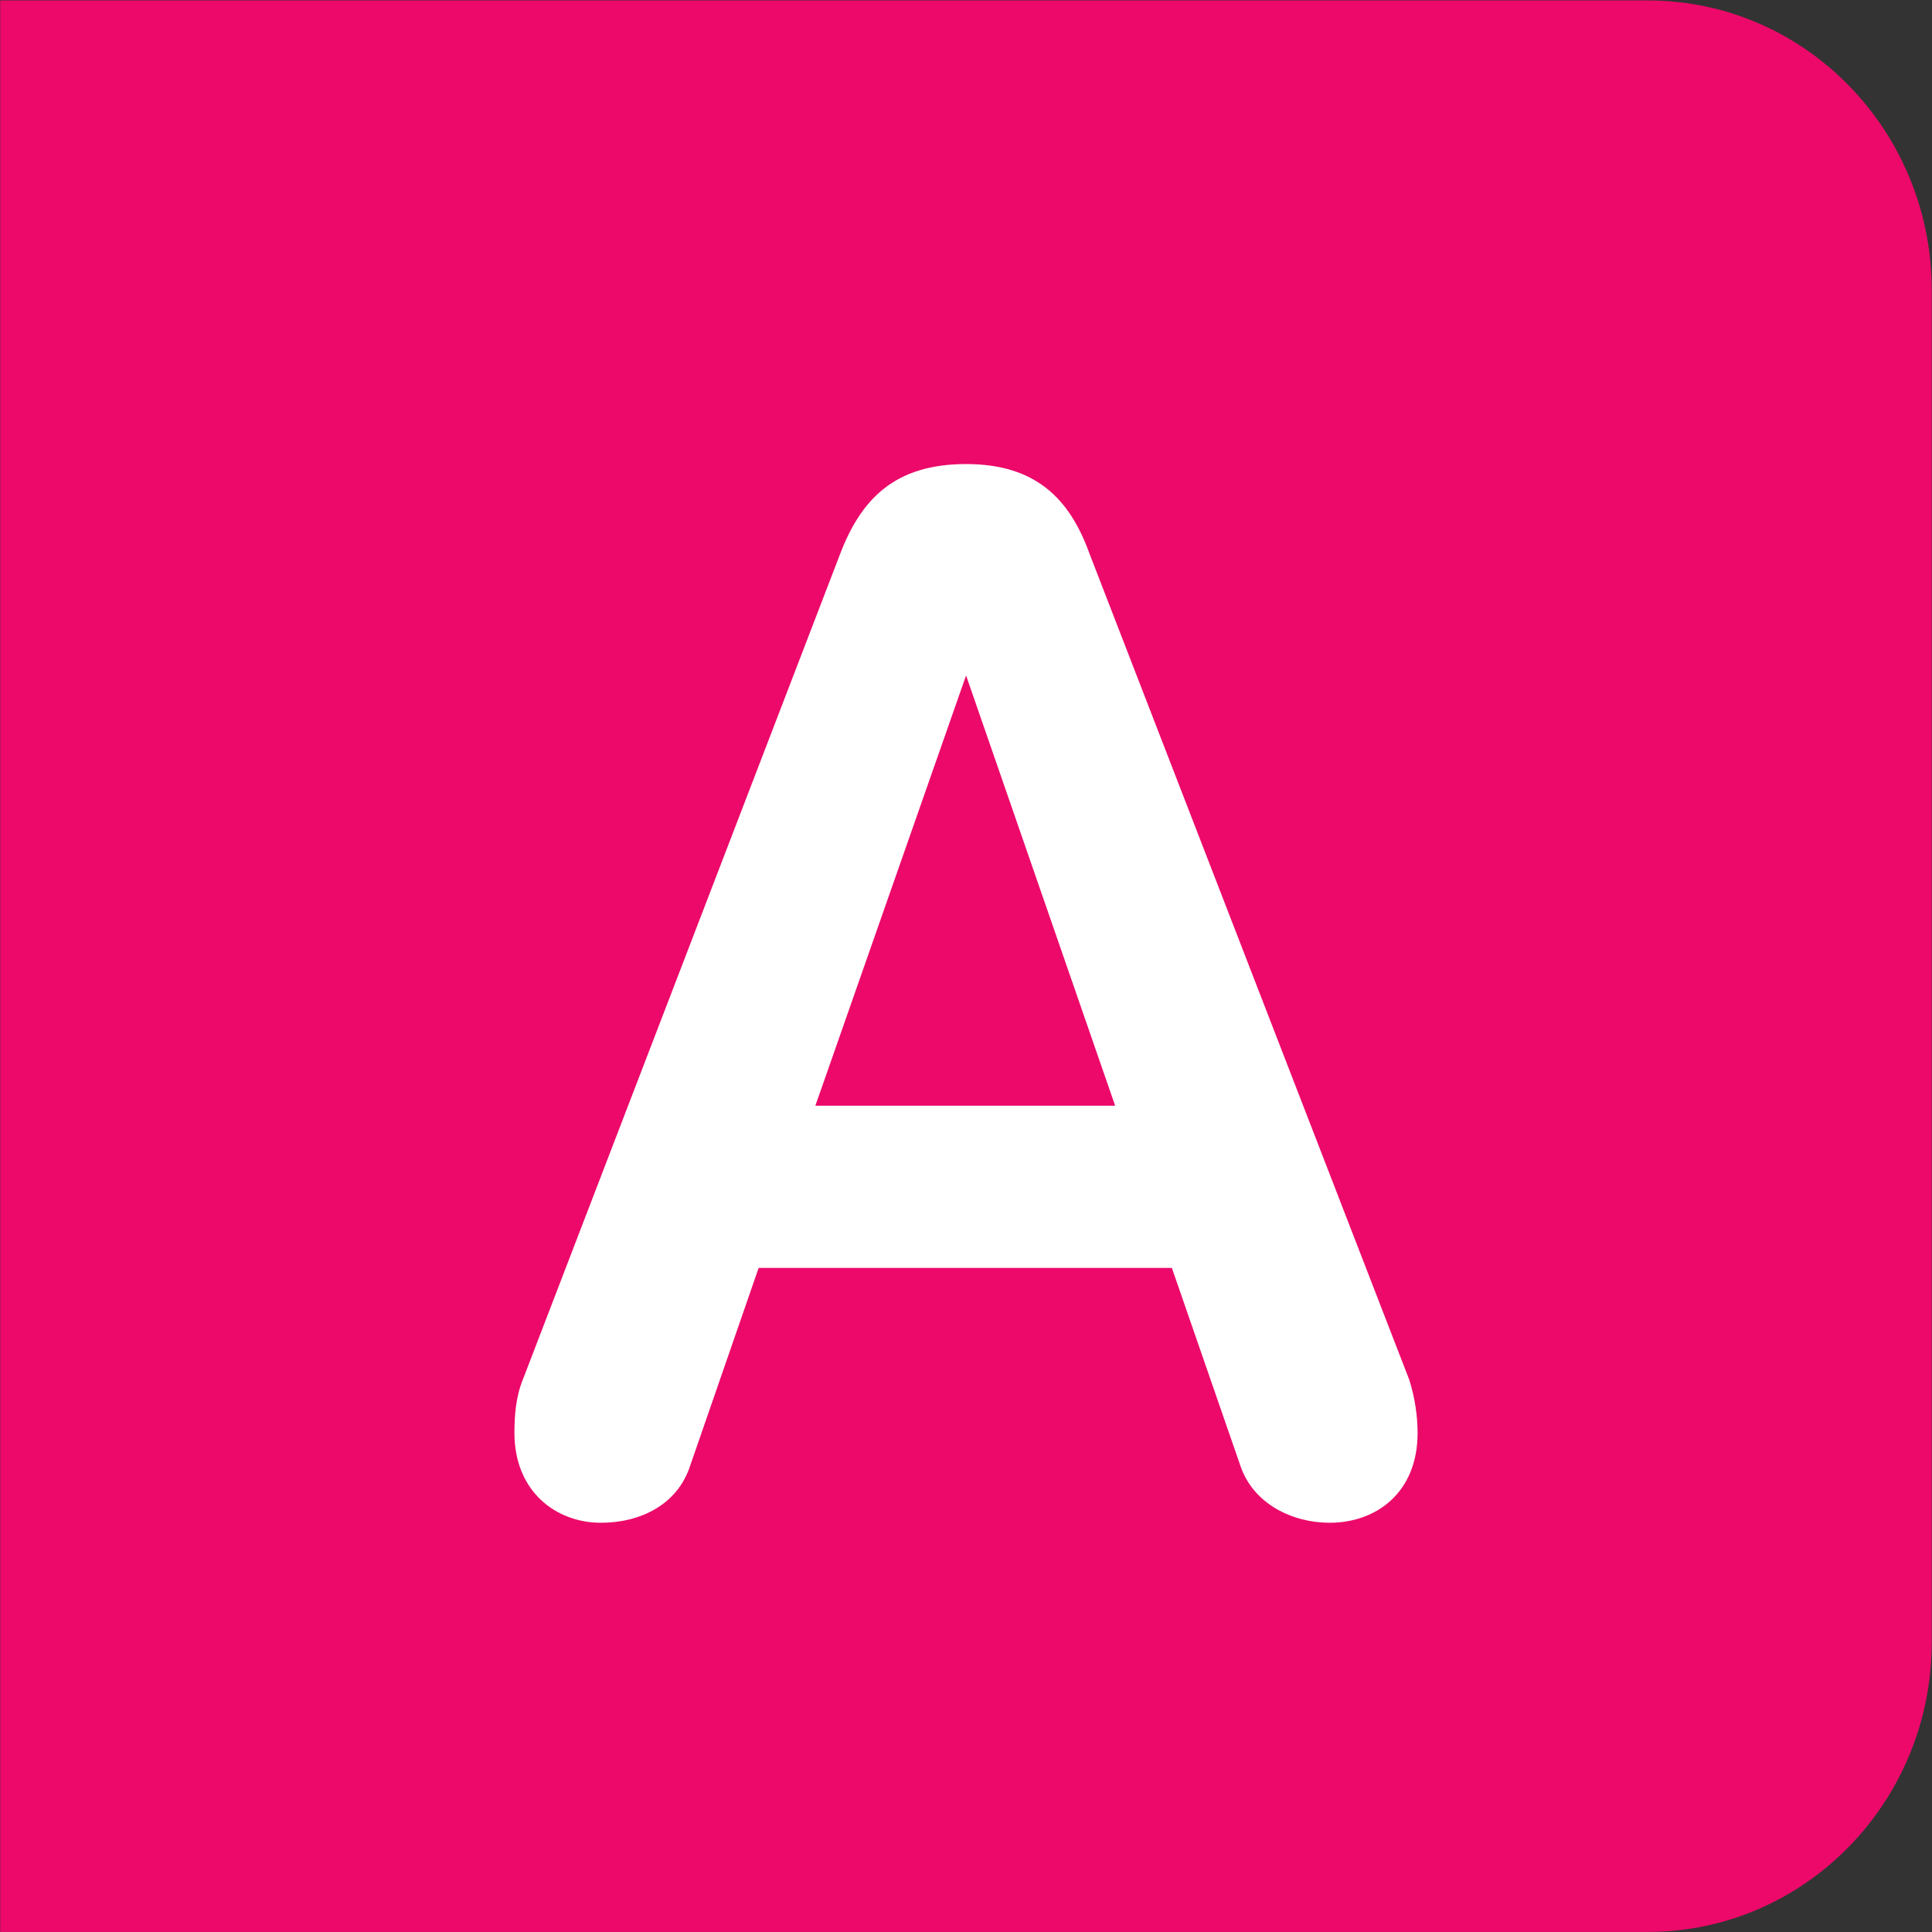
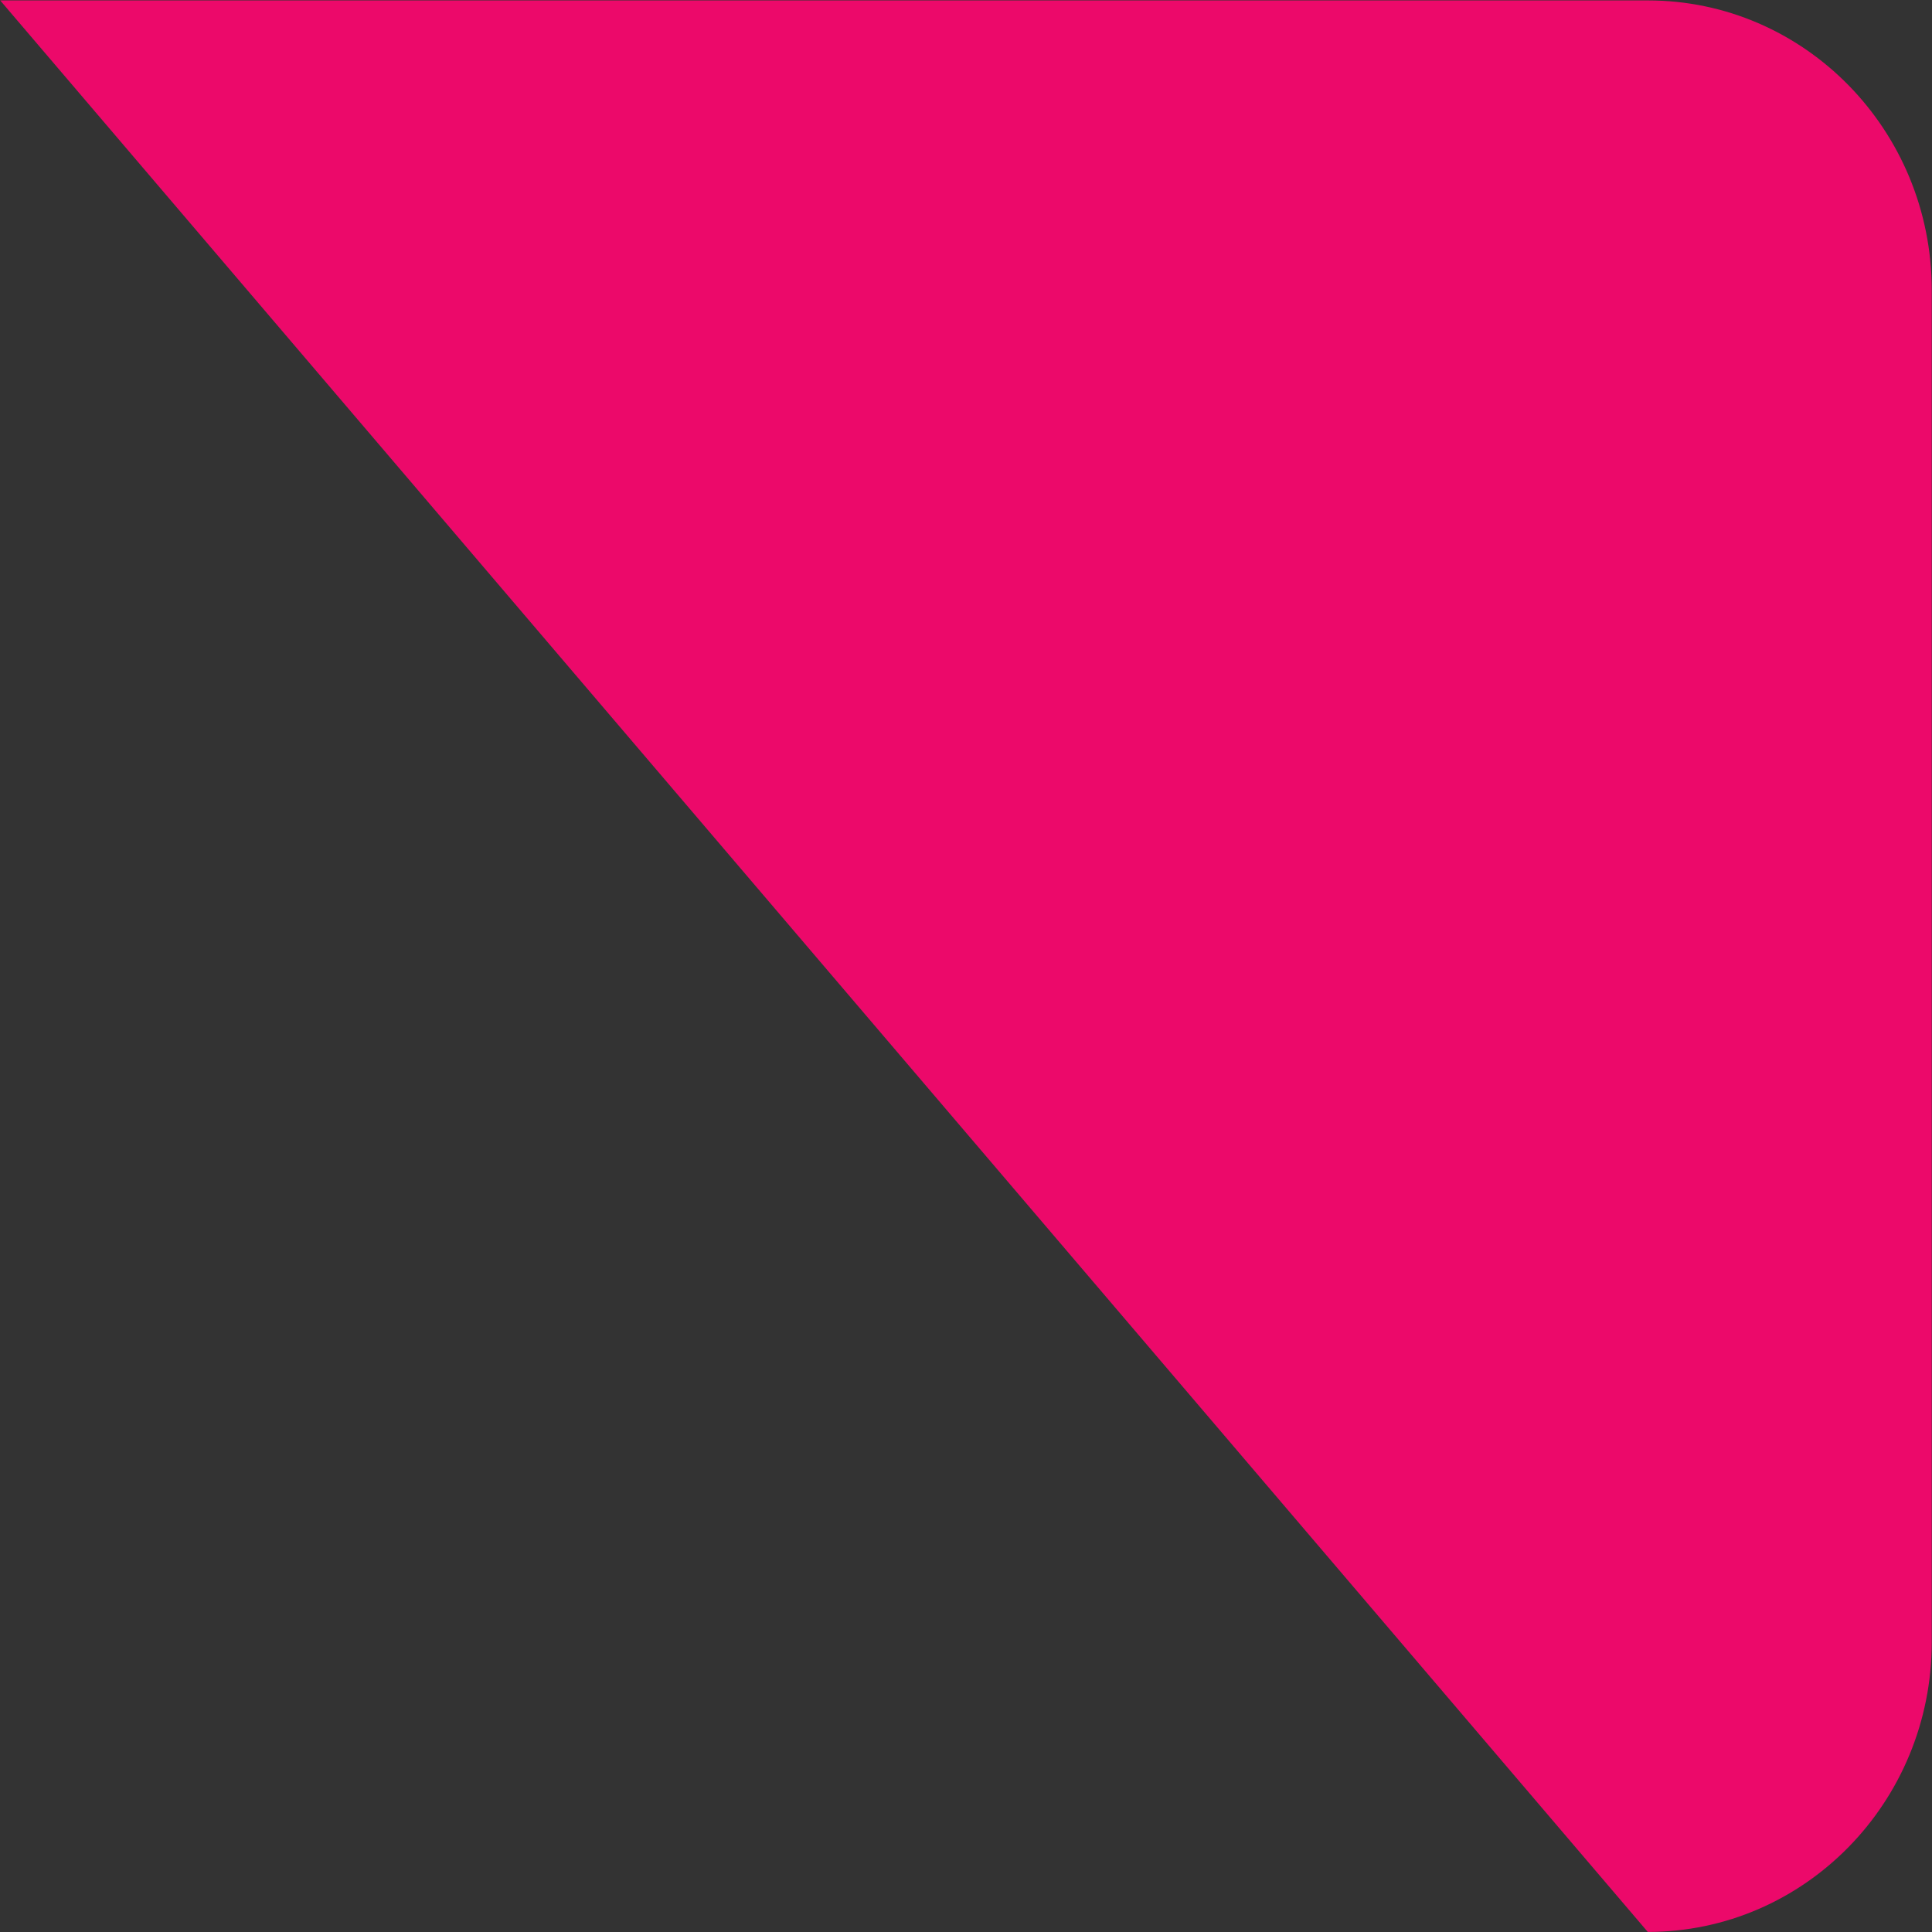
<svg xmlns="http://www.w3.org/2000/svg" xmlns:ns1="http://sodipodi.sourceforge.net/DTD/sodipodi-0.dtd" xmlns:ns2="http://www.inkscape.org/namespaces/inkscape" version="1.1" id="Calque_1" x="0px" y="0px" viewBox="0 0 77.5 77.5" style="enable-background:new 0 0 77.5 77.5;" xml:space="preserve" ns1:docname="A.svg" ns2:version="1.1.1 (3bf5ae0d25, 2021-09-20)">
  <rect x="0" y="0" width="77.5" height="77.5" fill="#333333" stroke="none" />
  <defs id="defs11">
    <clipPath clipPathUnits="userSpaceOnUse" id="clipPath6224">
-       <path d="M 0,663.307 H 1133.81 V 0 H 0 Z" id="path6222" />
-     </clipPath>
+       </clipPath>
  </defs>
  <ns1:namedview id="namedview9" pagecolor="#ffffff" bordercolor="#666666" borderopacity="1.0" ns2:pageshadow="2" ns2:pageopacity="0.0" ns2:pagecheckerboard="0" showgrid="false" ns2:zoom="1.4142136" ns2:cx="127.63277" ns2:cy="-119.8546" ns2:window-width="1920" ns2:window-height="1017" ns2:window-x="-8" ns2:window-y="-8" ns2:window-maximized="1" ns2:current-layer="Calque_1" />
  <style type="text/css" id="style2">
	.st0{fill:#0087CC;}
	.st1{fill:#FFFFFF;}
</style>
-   <path d="M 0.008,0.017 H 66.099 c 6.293,0 11.391,5.207 11.391,11.625 v 54.23 c 0,6.418 -5.098,11.625 -11.391,11.625 H 0.008 Z" style="fill:#ec096a;fill-opacity:1;fill-rule:nonzero;stroke:none;stroke-width:6.739" id="path4196" />
-   <path d="M 44.733,44.355 38.753,27.095 32.707,44.355 Z m 12.132,13.129 c 0,2.382 -1.648,3.6 -3.53,3.6 -1.481,0 -3.076,-0.749 -3.59,-2.321 L 47.008,50.861 H 30.432 l -2.736,7.902 c -0.514,1.627 -2.049,2.321 -3.59,2.321 -1.822,0 -3.47,-1.273 -3.47,-3.6 0,-0.694 0.053,-1.45 0.34,-2.151 L 33.682,22.27 c 0.854,-2.266 2.222,-3.655 5.072,-3.655 2.789,0 4.157,1.388 4.952,3.6 l 12.819,33.118 c 0.227,0.701 0.34,1.456 0.34,2.151" style="fill:#ffffff;fill-opacity:1;fill-rule:nonzero;stroke:none;stroke-width:6.739" id="path4200" />
+   <path d="M 0.008,0.017 H 66.099 c 6.293,0 11.391,5.207 11.391,11.625 v 54.23 c 0,6.418 -5.098,11.625 -11.391,11.625 Z" style="fill:#ec096a;fill-opacity:1;fill-rule:nonzero;stroke:none;stroke-width:6.739" id="path4196" />
</svg>